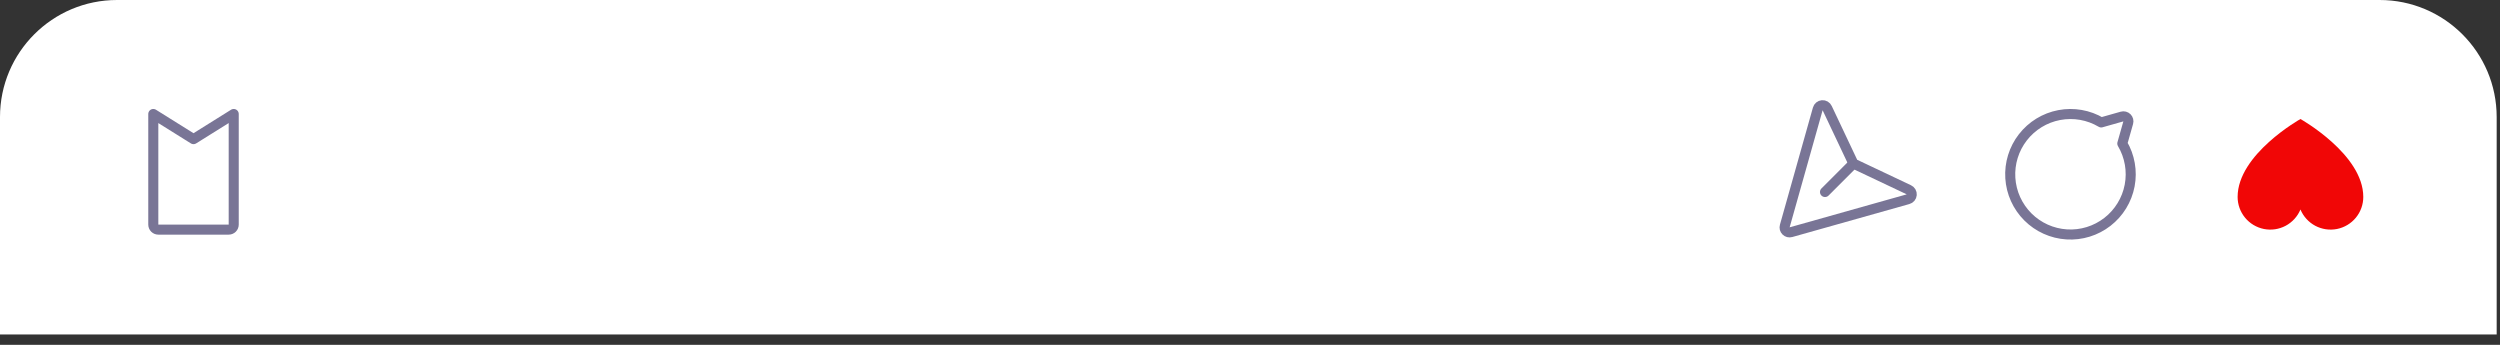
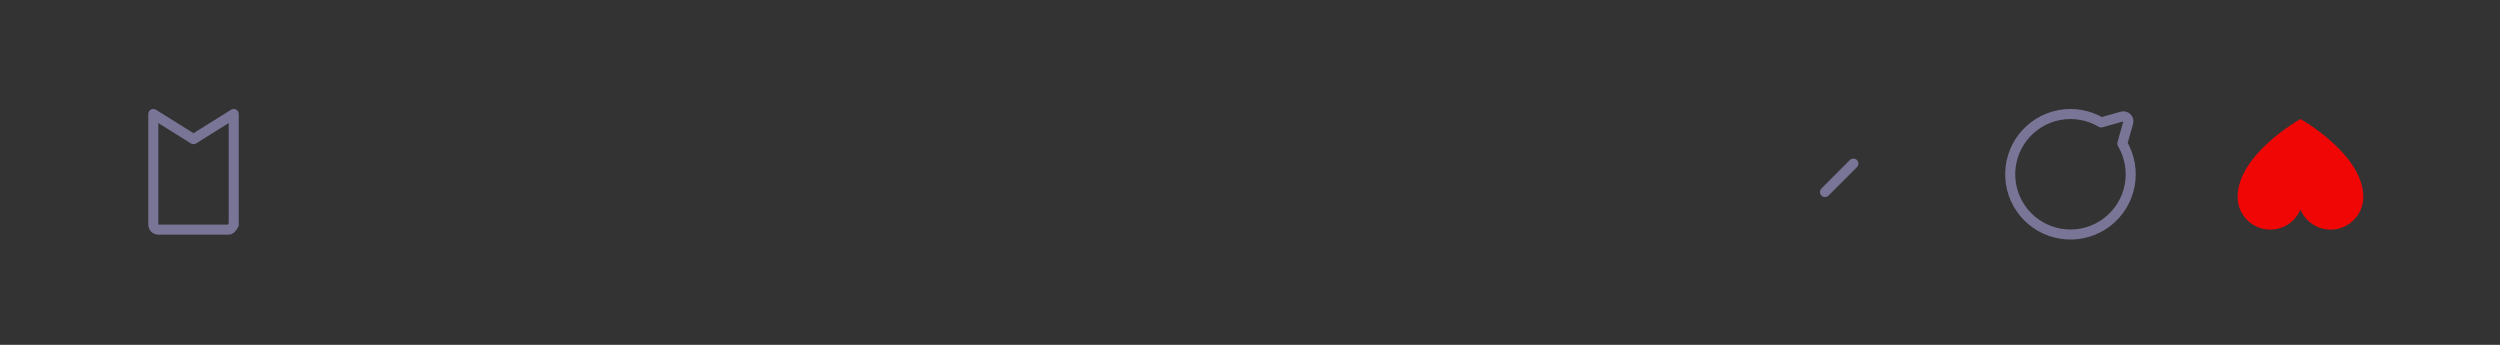
<svg xmlns="http://www.w3.org/2000/svg" fill="none" height="100%" overflow="visible" preserveAspectRatio="none" style="display: block;" viewBox="0 0 232 32" width="100%">
  <rect x="0" y="0" width="232" height="32" fill="#333333" stroke="none" />
  <g id="Bottom Banner">
-     <path d="M0 10.863C0 4.864 4.864 0 10.863 0H220.828C226.827 0 231.691 4.864 231.691 10.863V31.038H0V10.863Z" fill="white" />
    <g id="Group Icons">
      <g id="BookmarkSimple">
        <g id="Vector">
</g>
-         <path d="M14.226 10.579L17.958 12.911L21.689 10.579L21.689 20.842C21.689 20.965 21.64 21.084 21.553 21.172C21.465 21.259 21.347 21.308 21.223 21.308L14.692 21.308C14.569 21.308 14.45 21.259 14.362 21.172C14.275 21.084 14.226 20.965 14.226 20.842L14.226 10.579Z" id="Vector_2" stroke="#797596" stroke-linecap="round" stroke-linejoin="round" stroke-width="0.933" />
+         <path d="M14.226 10.579L17.958 12.911L21.689 10.579L21.689 20.842C21.465 21.259 21.347 21.308 21.223 21.308L14.692 21.308C14.569 21.308 14.45 21.259 14.362 21.172C14.275 21.084 14.226 20.965 14.226 20.842L14.226 10.579Z" id="Vector_2" stroke="#797596" stroke-linecap="round" stroke-linejoin="round" stroke-width="0.933" />
      </g>
      <g id="Icon Set">
        <g id="Heart">
          <g id="Vector_3">
</g>
          <path d="M213.482 11.045C213.482 11.045 219.313 14.31 219.313 18.276C219.313 18.977 219.071 19.656 218.626 20.198C218.182 20.74 217.563 21.111 216.876 21.249C216.189 21.386 215.475 21.281 214.856 20.952C214.237 20.622 213.752 20.089 213.482 19.442V19.442C213.213 20.089 212.727 20.622 212.109 20.952C211.49 21.281 210.776 21.386 210.089 21.249C209.401 21.111 208.783 20.74 208.339 20.198C207.894 19.656 207.651 18.977 207.651 18.276C207.651 14.31 213.482 11.045 213.482 11.045Z" fill="#F10606" id="Vector_4" />
        </g>
        <g id="ChatCircle">
          <g id="Vector_5">
</g>
          <path d="M196.95 13.321C197.644 14.493 197.887 15.878 197.633 17.216C197.379 18.554 196.645 19.754 195.569 20.589C194.493 21.425 193.149 21.839 191.79 21.753C190.43 21.668 189.148 21.09 188.185 20.127C187.222 19.163 186.643 17.882 186.558 16.522C186.473 15.163 186.887 13.819 187.722 12.743C188.558 11.667 189.757 10.933 191.095 10.679C192.434 10.424 193.819 10.667 194.991 11.362V11.362L196.926 10.814C197.006 10.791 197.09 10.789 197.17 10.81C197.25 10.83 197.323 10.872 197.381 10.93C197.44 10.989 197.482 11.062 197.502 11.142C197.523 11.222 197.521 11.306 197.498 11.385L196.95 13.321Z" id="Vector_6" stroke="#797596" stroke-linecap="round" stroke-linejoin="round" stroke-width="0.933" />
        </g>
        <g id="PaperPlaneTilt">
          <g id="Vector_7">
</g>
-           <path d="M166.199 21.547L177.068 18.485C177.161 18.46 177.243 18.407 177.304 18.333C177.366 18.259 177.403 18.168 177.41 18.073C177.418 17.977 177.396 17.881 177.347 17.799C177.298 17.716 177.225 17.65 177.138 17.611L172.147 15.249C172.049 15.204 171.97 15.125 171.925 15.027L169.564 10.036C169.524 9.949 169.458 9.876 169.376 9.827C169.293 9.778 169.197 9.756 169.102 9.764C169.006 9.772 168.915 9.809 168.841 9.87C168.767 9.931 168.714 10.014 168.689 10.106L165.628 20.975C165.604 21.055 165.603 21.139 165.623 21.219C165.644 21.299 165.686 21.372 165.744 21.43C165.802 21.489 165.876 21.53 165.956 21.551C166.036 21.571 166.12 21.57 166.199 21.547V21.547Z" id="Vector_8" stroke="#797596" stroke-linecap="round" stroke-linejoin="round" stroke-width="0.933" />
          <path d="M171.995 15.182L169.36 17.818" id="Vector_9" stroke="#797596" stroke-linecap="round" stroke-linejoin="round" stroke-width="0.933" />
        </g>
      </g>
    </g>
  </g>
</svg>